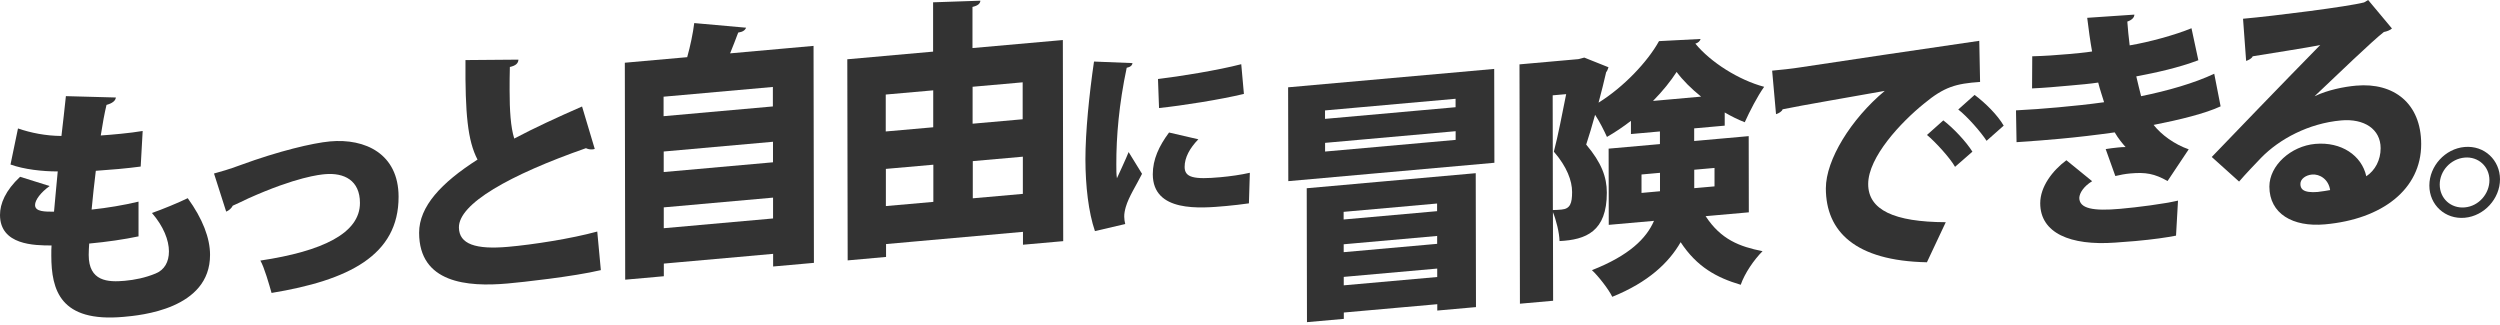
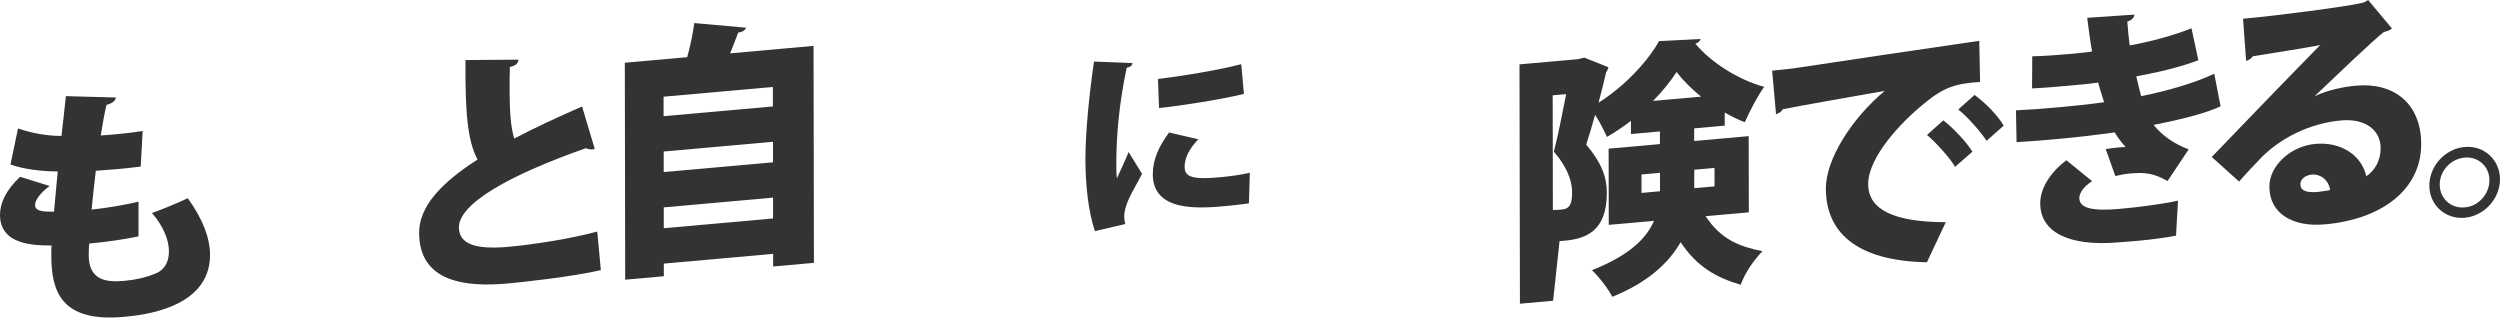
<svg xmlns="http://www.w3.org/2000/svg" width="600" height="78" viewBox="0 0 600 78" fill="none">
  <path d="M33.276 56.722C29.879 57.447 25.591 58.068 21.408 58.453C21.348 59.43 21.289 60.229 21.289 61.191C21.289 67.553 25.903 67.76 29.953 67.391C32.312 67.183 34.923 66.651 37.341 65.644C39.463 64.786 40.546 62.877 40.546 60.332C40.546 57.669 39.255 54.325 36.466 51.114C38.884 50.285 42.949 48.598 45.056 47.563C48.646 52.52 50.411 57.151 50.411 61.161C50.441 74.197 33.662 75.692 29.656 76.047C14.45 77.408 12.328 69.64 12.314 61.339C12.314 60.244 12.314 59.637 12.373 58.912C8.308 58.912 0.015 58.853 0 51.587C0 48.865 1.32 45.713 4.822 42.428L11.913 44.648C9.791 46.172 8.412 47.992 8.412 49.205C8.412 50.847 10.845 50.803 12.966 50.803C13.263 47.799 13.5 44.633 13.857 41.141C10.222 41.156 5.741 40.652 2.522 39.483L4.317 30.827C7.403 31.893 10.978 32.603 14.747 32.632C15.103 29.451 15.518 26.077 15.815 23.074L27.802 23.399C27.743 24.198 26.897 24.82 25.562 25.175C25.087 27.158 24.597 29.806 24.182 32.514C26.793 32.337 31.214 31.952 34.241 31.434L33.766 39.972C32.371 40.149 30.369 40.401 28.44 40.564C26.437 40.741 24.508 40.86 22.995 40.993C22.58 44.248 22.283 47.311 21.986 50.3C25.74 49.901 29.671 49.249 33.247 48.391V56.766L33.276 56.722Z" fill="#333333" />
-   <path d="M51.361 41.644C52.993 41.2 54.877 40.667 57.726 39.617C66.865 36.258 75.039 34.319 79.223 33.935C87.634 33.18 95.646 36.894 95.66 47.208C95.69 61.339 83.584 67.272 65.173 70.306C64.624 68.352 63.408 64.091 62.488 62.537C77.383 60.303 86.403 55.982 86.388 48.702C86.388 43.301 82.62 41.392 77.962 41.807C76.864 41.91 71.182 42.413 59.551 47.637C58.468 48.155 57.073 48.835 55.856 49.368C55.56 50.004 54.892 50.552 54.284 50.788L51.361 41.644Z" fill="#333333" />
  <path d="M142.749 35.74C142.571 35.814 142.378 35.828 142.14 35.858C141.592 35.903 141.057 35.769 140.627 35.562C122.29 41.984 110.007 48.909 110.14 54.65C110.214 58.586 114.146 59.933 121.964 59.237C127.958 58.705 137.096 57.284 143.342 55.568L144.203 64.831C137.541 66.399 125.317 67.731 121.801 68.041C112.113 68.9 100.601 67.923 100.586 55.864C100.586 49.56 105.897 43.863 114.606 38.3C112.232 33.772 111.624 27.217 111.713 14.417L124.427 14.314C124.367 15.231 123.759 15.764 122.365 16.075C122.305 18.028 122.305 19.833 122.305 21.594C122.305 26.506 122.557 30.487 123.418 33.254C128.254 30.694 133.773 28.149 139.693 25.559L142.734 35.725L142.749 35.74Z" fill="#333333" />
  <path d="M179.065 6.634C178.813 7.285 178.25 7.655 177.167 7.818C176.603 9.386 175.905 11.088 175.223 12.805L195.251 11.014L195.34 63.085L185.549 63.958V60.924L159.319 63.262V66.296L150.047 67.124L149.958 15.054L164.927 13.722C165.684 10.999 166.307 8.04 166.618 5.539L179.065 6.649V6.634ZM185.474 20.869L159.26 23.207V27.883L185.489 25.545V20.869H185.474ZM185.504 34.023L159.29 36.361V41.289L185.519 38.951V34.023H185.504ZM159.319 54.769L185.534 52.431V47.429L159.304 49.767V54.769H159.319Z" fill="#333333" />
-   <path d="M233.409 11.532L255.083 9.608L255.172 57.876L245.514 58.734V55.642L212.653 58.572V61.664L203.441 62.493L203.352 14.225L223.943 12.39V0.553L235.293 0.168C235.233 0.863 234.729 1.352 233.394 1.662V11.532H233.409ZM223.958 21.683L212.579 22.689V31.552L223.973 30.546V21.683H223.958ZM212.609 40.534V49.457L224.003 48.45V39.528L212.609 40.534ZM245.425 19.759L233.423 20.824V29.688L245.44 28.622V19.759H245.425ZM233.483 47.592L245.485 46.527V37.604L233.468 38.67V47.592H233.483Z" fill="#333333" />
  <path d="M271.789 15.142C271.744 15.675 271.314 16.089 270.409 16.267C268.555 25.012 267.902 32.78 267.917 39.439C267.917 40.785 267.917 41.88 268.065 42.783C268.495 41.792 270.305 37.989 270.869 36.494L274.088 41.718C272.709 44.47 270.899 47.222 270.187 49.678C269.949 50.522 269.801 51.291 269.816 52.016C269.816 52.638 269.92 53.2 270.053 53.763L262.784 55.464C261.241 50.951 260.514 44.648 260.499 38.24C260.499 31.626 261.419 22.585 262.561 14.773L271.789 15.142ZM299.724 48.806C297.959 49.057 296.09 49.279 294.28 49.442C288.019 50.004 276.685 51.01 276.67 41.821C276.67 38.27 278.139 35.074 280.572 31.804L287.604 33.431C285.556 35.533 284.31 37.797 284.31 40.046C284.31 42.635 286.521 43.109 292.885 42.532C295.229 42.324 297.9 41.94 299.962 41.466L299.739 48.806H299.724ZM277.916 18.96C283.034 18.353 292.351 16.859 297.9 15.409L298.538 22.541C292.9 23.902 283.806 25.337 278.168 25.929L277.916 18.96Z" fill="#333333" />
-   <path d="M309.148 20.953L358.61 16.543L358.655 39.064L309.193 43.474L309.148 20.953ZM313.673 77.314L313.614 45.175L354.175 41.565L354.234 73.704L344.947 74.532V73.008L322.515 75.006V76.53L313.673 77.314ZM349.338 25.732V23.705L318.005 26.501V28.529L349.338 25.732ZM349.353 33.574V31.488L318.02 34.285V36.371L349.353 33.574ZM344.902 48.845L322.471 50.843V52.677L344.902 50.68V48.845ZM322.486 60.52L344.917 58.522V56.628L322.486 58.626V60.52ZM322.5 68.48L344.932 66.483V64.456L322.5 66.453V68.48Z" fill="#333333" />
-   <path d="M419.703 50.961L409.348 51.878C413.027 57.501 417.507 59.188 423.011 60.283C420.934 62.369 418.724 65.595 417.774 68.347C412.018 66.645 407.271 64.086 403.354 58.123C400.521 63.05 395.595 67.74 386.946 71.233C386.115 69.472 383.519 66.157 382.065 64.84C391.026 61.319 395.135 57.22 396.96 53.003L386.1 53.965L386.071 35.675L398.384 34.581V31.547L391.426 32.169V29.002C389.587 30.423 387.628 31.739 385.67 32.864C384.973 31.34 383.964 29.283 382.822 27.552C382.124 30.082 381.383 32.612 380.685 34.699C384.365 39.049 385.626 42.482 385.64 46.211C385.655 55.577 380.611 57.545 374.291 57.856C374.232 55.844 373.52 52.929 372.704 50.916L372.748 72.18L364.782 72.89L364.678 15.448L378.831 14.19L380.225 13.82L386.041 16.143C385.908 16.528 385.729 17.061 385.477 17.327C384.973 19.517 384.35 22.047 383.652 24.637C389.705 20.878 395.447 14.797 398.162 9.87L408.146 9.352C408.027 9.81 407.582 10.284 406.885 10.476C410.564 14.96 417.329 19.221 423.397 20.834C421.765 23.128 419.926 26.709 418.739 29.342C417.151 28.721 415.519 27.922 413.932 26.99V30.156L406.603 30.807V33.841L419.688 32.672L419.718 50.961H419.703ZM372.644 22.891L372.689 50.413C373.446 50.413 374.202 50.339 374.781 50.295C376.873 50.117 377.303 48.741 377.303 46.078C377.303 43.414 376.086 40.041 372.926 36.401C373.935 32.583 374.988 27.034 375.879 22.595L372.659 22.876L372.644 22.891ZM393.978 46.3L398.399 45.9V41.476L393.963 41.875V46.3H393.978ZM408.28 23.202C405.936 21.322 403.844 19.236 402.39 17.268C401.01 19.414 399.052 21.87 396.723 24.223L408.28 23.187V23.202ZM411.484 40.307L406.618 40.736V45.16L411.484 44.731V40.307Z" fill="#333333" />
+   <path d="M419.703 50.961L409.348 51.878C413.027 57.501 417.507 59.188 423.011 60.283C420.934 62.369 418.724 65.595 417.774 68.347C412.018 66.645 407.271 64.086 403.354 58.123C400.521 63.05 395.595 67.74 386.946 71.233C386.115 69.472 383.519 66.157 382.065 64.84C391.026 61.319 395.135 57.22 396.96 53.003L386.1 53.965L386.071 35.675L398.384 34.581V31.547L391.426 32.169V29.002C389.587 30.423 387.628 31.739 385.67 32.864C384.973 31.34 383.964 29.283 382.822 27.552C382.124 30.082 381.383 32.612 380.685 34.699C384.365 39.049 385.626 42.482 385.64 46.211C385.655 55.577 380.611 57.545 374.291 57.856L372.748 72.18L364.782 72.89L364.678 15.448L378.831 14.19L380.225 13.82L386.041 16.143C385.908 16.528 385.729 17.061 385.477 17.327C384.973 19.517 384.35 22.047 383.652 24.637C389.705 20.878 395.447 14.797 398.162 9.87L408.146 9.352C408.027 9.81 407.582 10.284 406.885 10.476C410.564 14.96 417.329 19.221 423.397 20.834C421.765 23.128 419.926 26.709 418.739 29.342C417.151 28.721 415.519 27.922 413.932 26.99V30.156L406.603 30.807V33.841L419.688 32.672L419.718 50.961H419.703ZM372.644 22.891L372.689 50.413C373.446 50.413 374.202 50.339 374.781 50.295C376.873 50.117 377.303 48.741 377.303 46.078C377.303 43.414 376.086 40.041 372.926 36.401C373.935 32.583 374.988 27.034 375.879 22.595L372.659 22.876L372.644 22.891ZM393.978 46.3L398.399 45.9V41.476L393.963 41.875V46.3H393.978ZM408.28 23.202C405.936 21.322 403.844 19.236 402.39 17.268C401.01 19.414 399.052 21.87 396.723 24.223L408.28 23.187V23.202ZM411.484 40.307L406.618 40.736V45.16L411.484 44.731V40.307Z" fill="#333333" />
  <path d="M425.312 16.957C427.196 16.794 430.281 16.454 431.913 16.188C439.672 15.019 463.647 11.423 475.026 9.796L475.219 19.665C469.403 20.065 466.614 20.849 461.777 24.859C456.273 29.298 448.351 37.703 448.366 44.184C448.366 50.369 454.553 53.284 466.985 53.328L462.46 62.946C445.191 62.606 438.219 55.518 438.204 45.205C438.204 38.354 444.227 28.588 452.342 21.811C444.405 23.246 432.24 25.303 427.819 26.235C427.7 26.738 426.854 27.226 426.246 27.404L425.312 16.928V16.957ZM466.406 28.898C468.824 30.748 471.866 33.989 473.379 36.401L469.21 40.041C468.053 37.954 464.478 34.033 462.475 32.391L466.406 28.884V28.898ZM473.898 22.773C476.509 24.726 479.417 27.611 480.886 30.156L476.776 33.796C475.5 31.784 472.162 27.966 469.982 26.279L473.913 22.773H473.898Z" fill="#333333" />
  <path d="M532.973 25.51C529.279 27.241 523.108 28.75 516.862 29.979C518.746 32.361 521.832 34.625 525.289 35.838L520.215 43.444C517.07 41.668 514.948 41.298 511.313 41.624C510.097 41.727 508.836 41.964 507.679 42.245L505.364 35.779C506.21 35.646 507.308 35.483 508.332 35.394C508.999 35.335 509.607 35.276 510.141 35.291C509.533 34.61 508.376 33.264 507.53 31.769C503.05 32.405 498.332 32.953 494.386 33.308C491.716 33.545 487.725 33.9 483.971 34.122L483.838 26.486C486.924 26.339 490.736 26.057 493.956 25.762C497.294 25.465 501.522 25.022 504.979 24.533C504.608 23.29 503.94 21.352 503.569 19.813C501.759 20.094 499.148 20.331 496.908 20.523C493.511 20.834 490.662 21.086 487.695 21.219L487.74 13.51C490.707 13.436 493.615 13.228 496.463 12.977C498.095 12.829 500.454 12.622 502.101 12.355C501.67 10.032 501.24 6.851 500.929 4.276L512.248 3.507C512.248 4.232 511.581 4.839 510.557 5.179C510.676 6.747 510.868 9.026 511.121 10.89C515.72 10.121 522.025 8.405 525.956 6.777L527.603 14.457C522.767 16.277 517.559 17.416 512.708 18.333C513.079 19.813 513.509 21.781 513.865 23.083C520.289 21.781 526.698 19.931 531.416 17.697L532.944 25.51H532.973ZM522.247 56.554C520.066 56.983 516.862 57.457 512.441 57.856C510.987 57.989 509.355 58.078 507.605 58.226C496.878 58.995 489.668 55.947 489.653 48.786C489.653 44.776 492.606 40.943 495.929 38.457L502.115 43.488C500.113 44.702 499.089 46.3 499.03 47.469C499.03 50.073 502.368 50.694 508.851 50.117C513.034 49.747 519.265 48.948 522.722 48.149L522.247 56.569V56.554Z" fill="#333333" />
  <path d="M555.568 23.069C558.654 21.589 562.585 20.805 565.493 20.553C574.513 19.754 581.07 24.8 581.085 34.566C581.1 45.427 571.724 52.618 557.986 53.846C550.242 54.542 544.664 51.272 544.649 44.79C544.649 39.7 549.842 35.054 555.657 34.536C561.903 33.974 566.813 37.303 567.911 42.304C570.033 40.899 571.353 38.413 571.353 35.572C571.353 30.955 567.348 28.41 561.888 28.898C554.07 29.594 547.052 33.367 542.646 37.895C541.37 39.227 538.893 41.801 537.38 43.577L530.822 37.673C534.576 33.752 548.833 18.955 556.874 10.787C554.218 11.394 544.456 12.859 540.643 13.51C540.465 14.013 539.62 14.457 539.071 14.619L538.329 4.498C545.836 3.832 563.579 1.583 567.392 0.577L568.356 0L574.068 6.836C573.653 7.236 572.852 7.546 572.125 7.68C569.528 9.677 560.701 18.156 555.553 23.039V23.098L555.568 23.069ZM556.384 46.048C557.052 45.989 558.802 45.708 559.232 45.619C558.862 43.044 556.74 41.713 554.871 41.89C553.417 42.023 552.082 42.926 552.097 44.139C552.097 45.175 552.527 46.403 556.399 46.063L556.384 46.048Z" fill="#333333" />
  <path d="M600 43.015C600 47.676 596.202 51.849 591.529 52.263C586.856 52.677 583.043 49.2 583.043 44.524C583.043 39.848 586.841 35.69 591.499 35.276C596.276 34.847 599.985 38.457 600 43.015ZM597.463 43.237C597.463 39.967 594.793 37.525 591.514 37.821C588.176 38.117 585.521 41.017 585.535 44.302C585.535 47.631 588.206 50.073 591.544 49.777C594.941 49.481 597.478 46.462 597.463 43.237Z" fill="#333333" />
</svg>